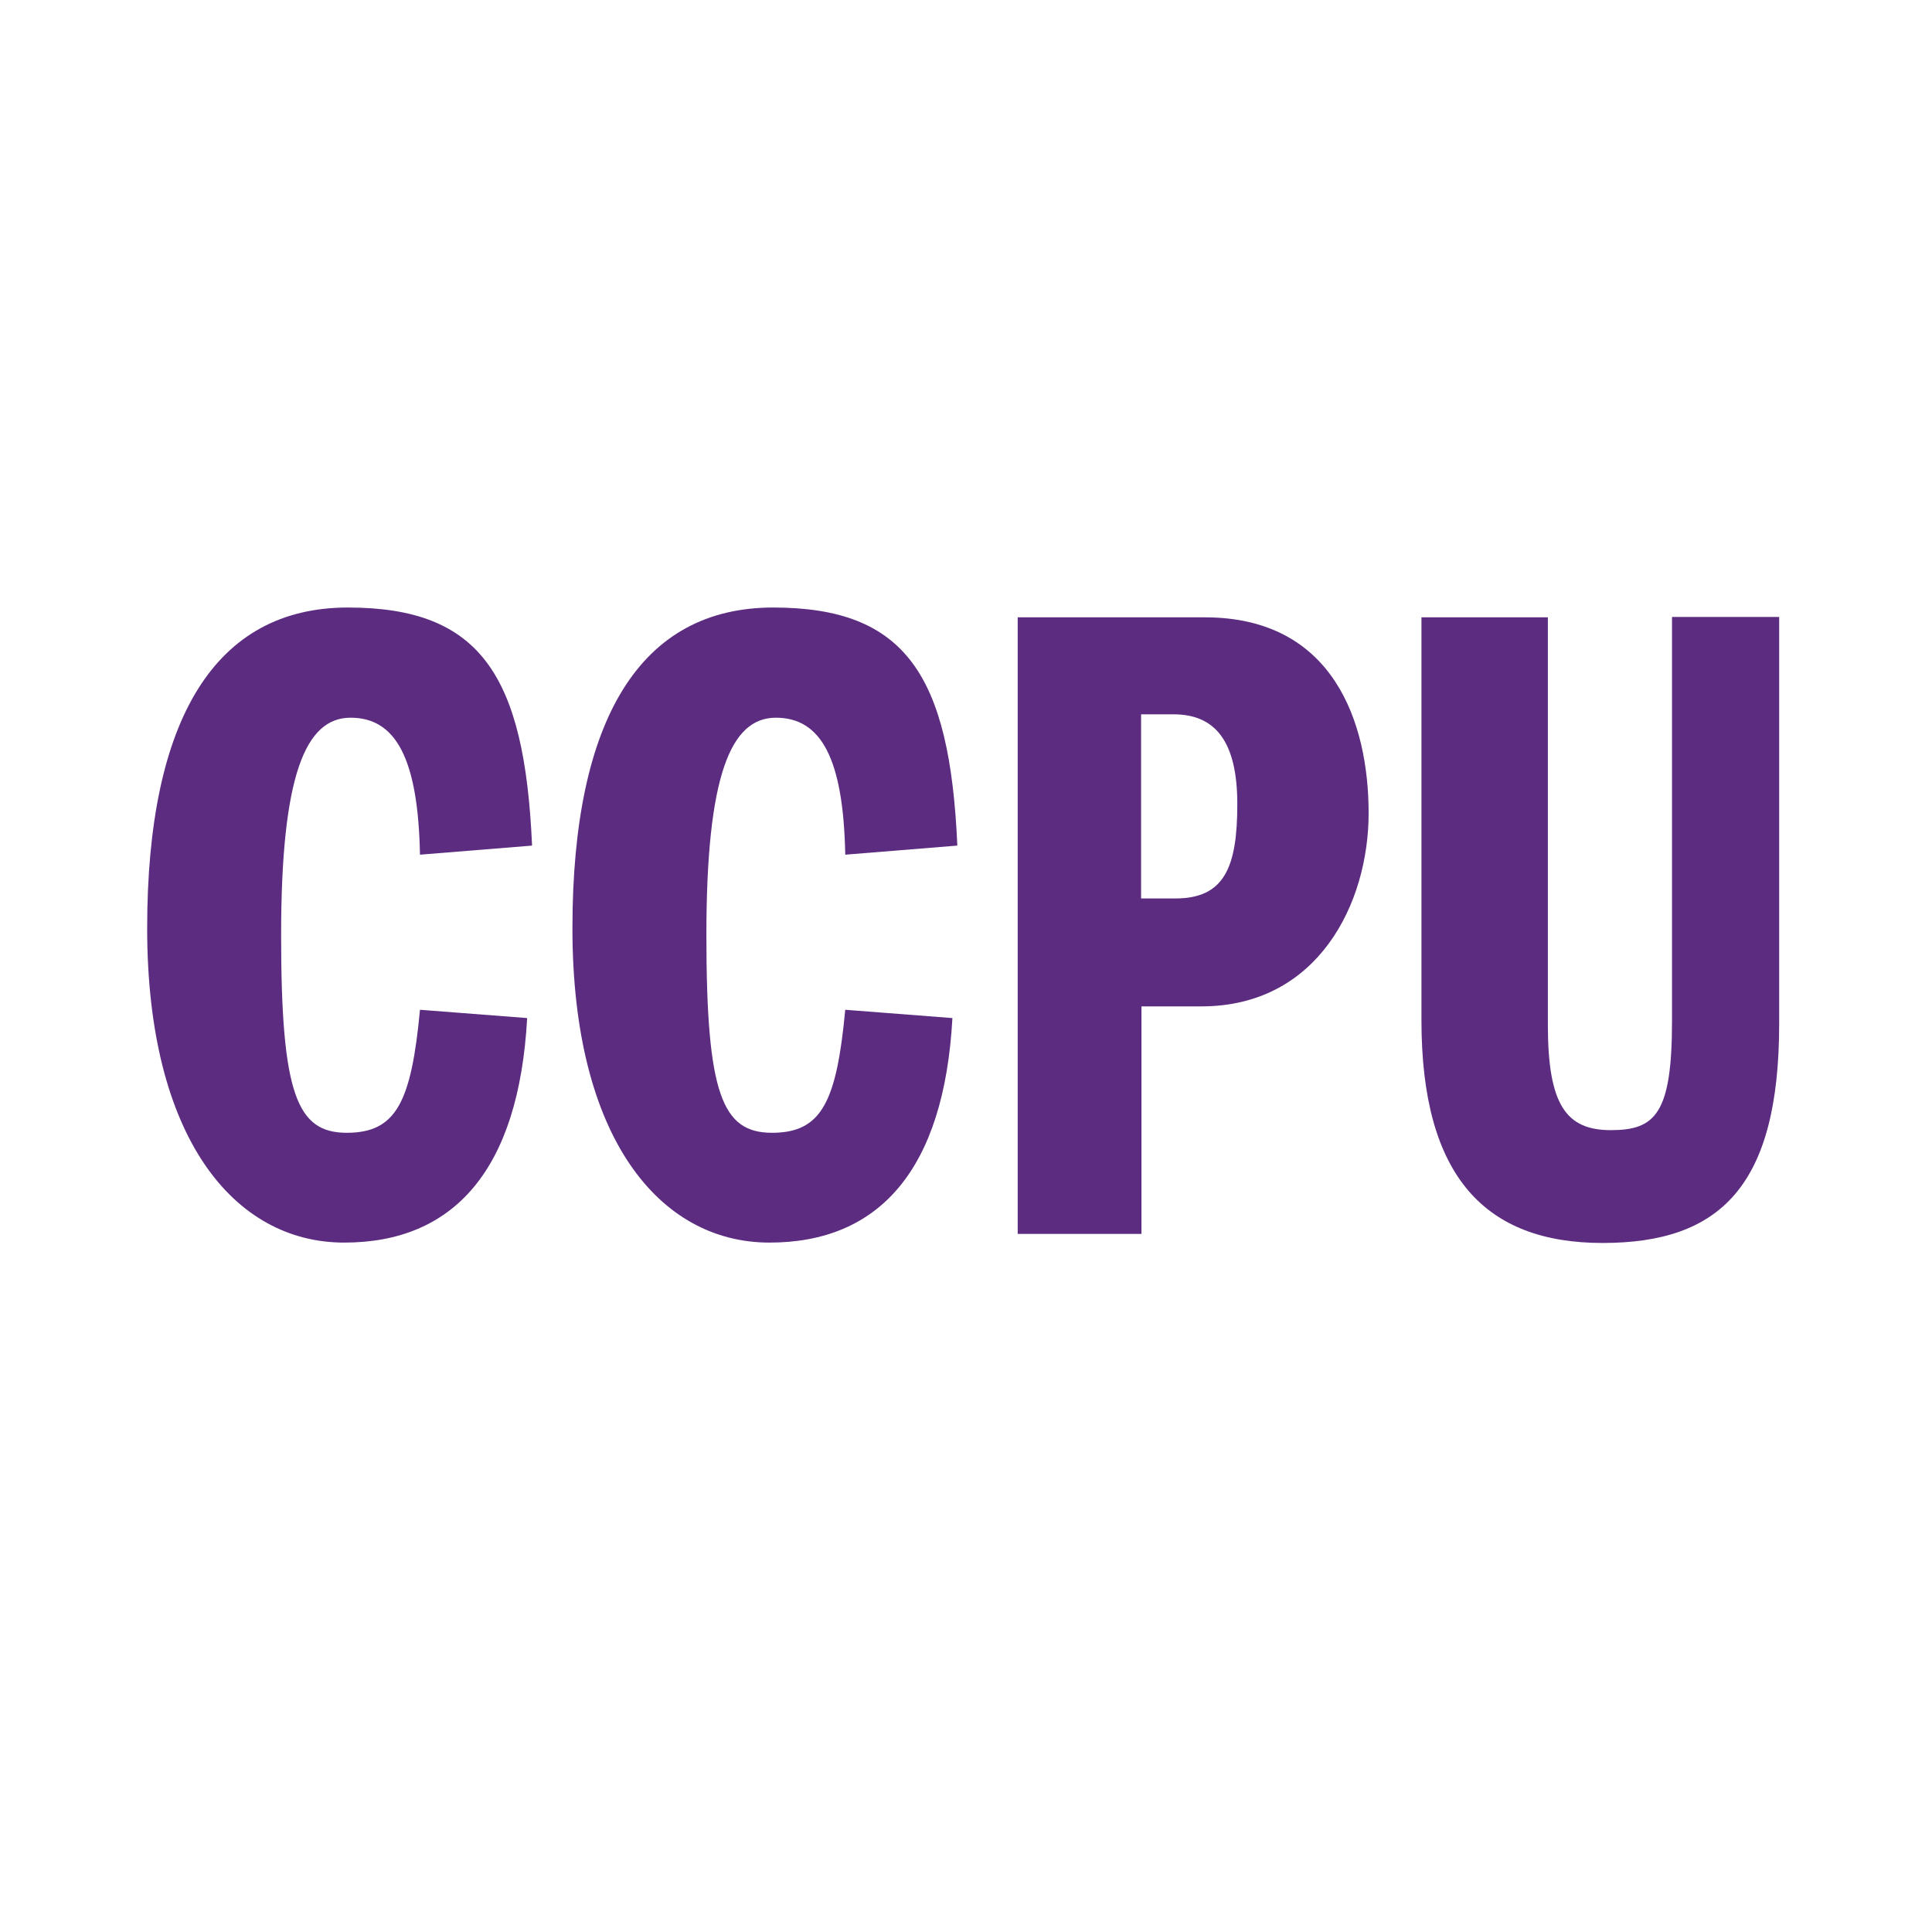
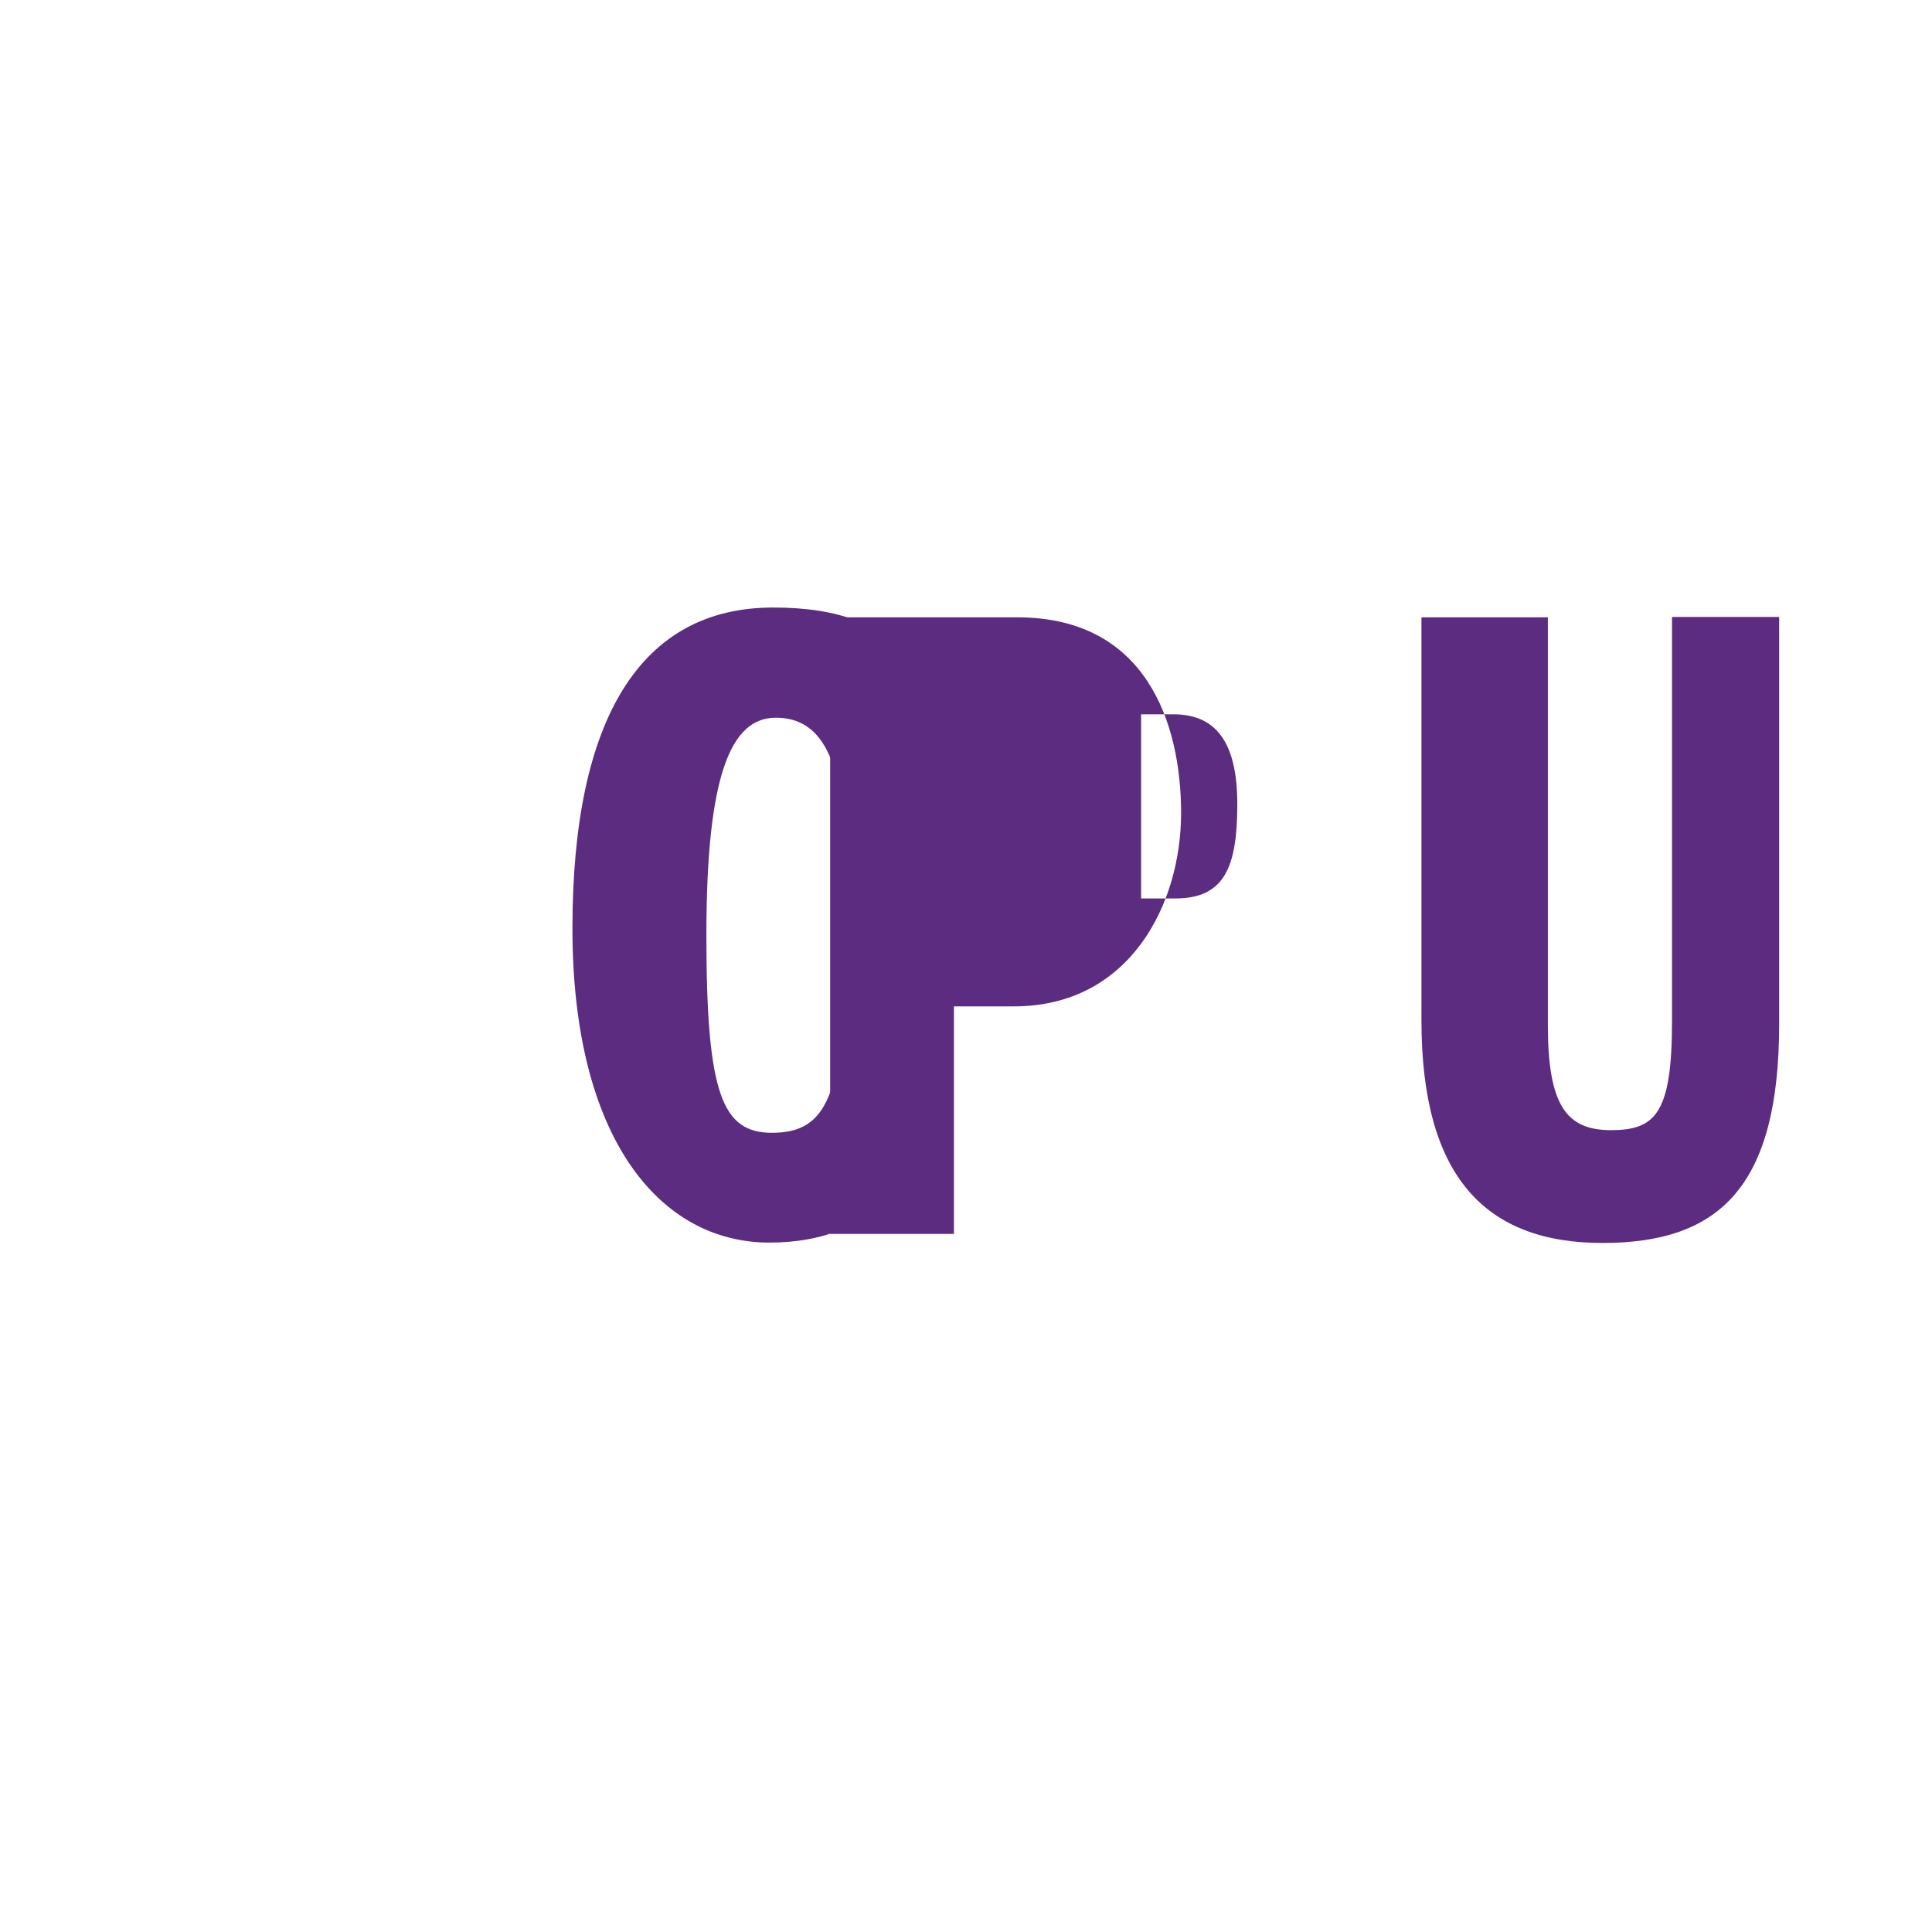
<svg xmlns="http://www.w3.org/2000/svg" viewBox="0 0 512 512">
  <defs>
    <style>      .cls-1 {        fill: #5c2c81;      }    </style>
  </defs>
  <g>
    <g id="Layer_1">
      <g>
-         <path class="cls-1" d="M140.9,224.1l-29.6,2.4c-.5-25.5-6.4-36.3-18.4-36.3s-18.4,15.4-18.4,57.6,4.2,52.4,17.4,52.4,17.1-8.3,19.4-32.6l28.4,2.2c-2.2,40.2-19.4,59.5-48.5,59.5s-52.2-27.7-52.2-83.3,18.1-85,53.2-85,46.8,17.9,48.8,63Z" />
        <path class="cls-1" d="M253.6,224.1l-29.6,2.4c-.5-25.5-6.4-36.3-18.4-36.3s-18.4,15.4-18.4,57.6,4.2,52.4,17.4,52.4,17.1-8.3,19.4-32.6l28.4,2.2c-2.2,40.2-19.4,59.5-48.5,59.5s-52.2-27.7-52.2-83.3,18.1-85,53.2-85,46.8,17.9,48.8,63Z" />
-         <path class="cls-1" d="M269.6,163.6h49.7c34.1,0,43.4,27.9,43.4,51.9s-13.5,51.2-44.3,51.2h-15.9v60.3h-32.8v-163.4ZM302.4,189.3v48.8h9.1c13,0,16.4-8.3,16.4-25s-5.9-23.8-16.9-23.8h-8.6Z" />
+         <path class="cls-1" d="M269.6,163.6c34.1,0,43.4,27.9,43.4,51.9s-13.5,51.2-44.3,51.2h-15.9v60.3h-32.8v-163.4ZM302.4,189.3v48.8h9.1c13,0,16.4-8.3,16.4-25s-5.9-23.8-16.9-23.8h-8.6Z" />
        <path class="cls-1" d="M410.2,163.6v108c0,21.3,4.9,27.9,16.7,27.9s16.2-4.4,16.2-28.9v-107.1h28.4v107.8c0,43.1-15.7,58.1-46.8,58.1s-48-17.6-48-59v-106.8h33.6Z" />
      </g>
    </g>
  </g>
</svg>